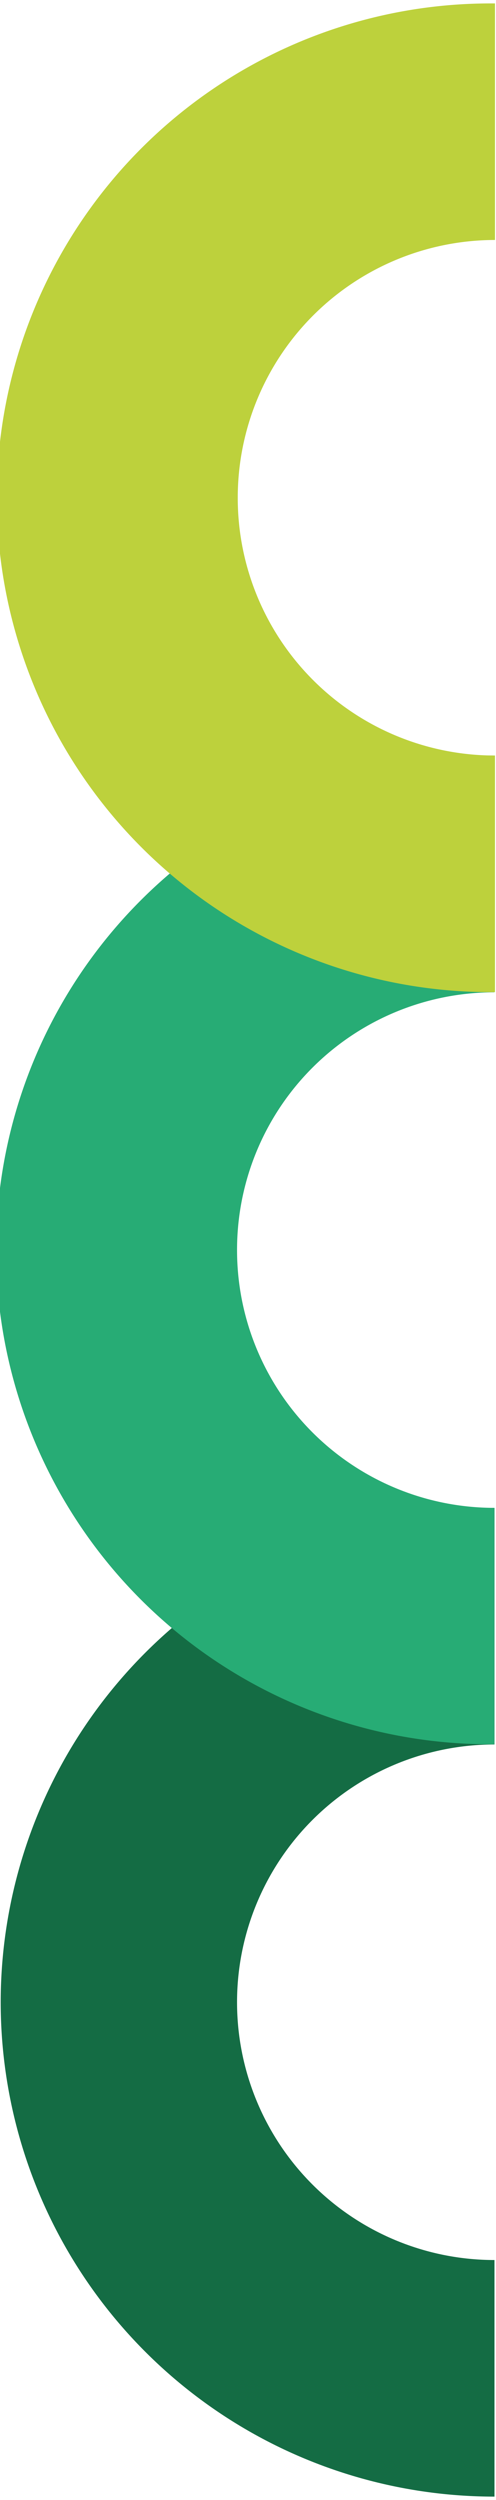
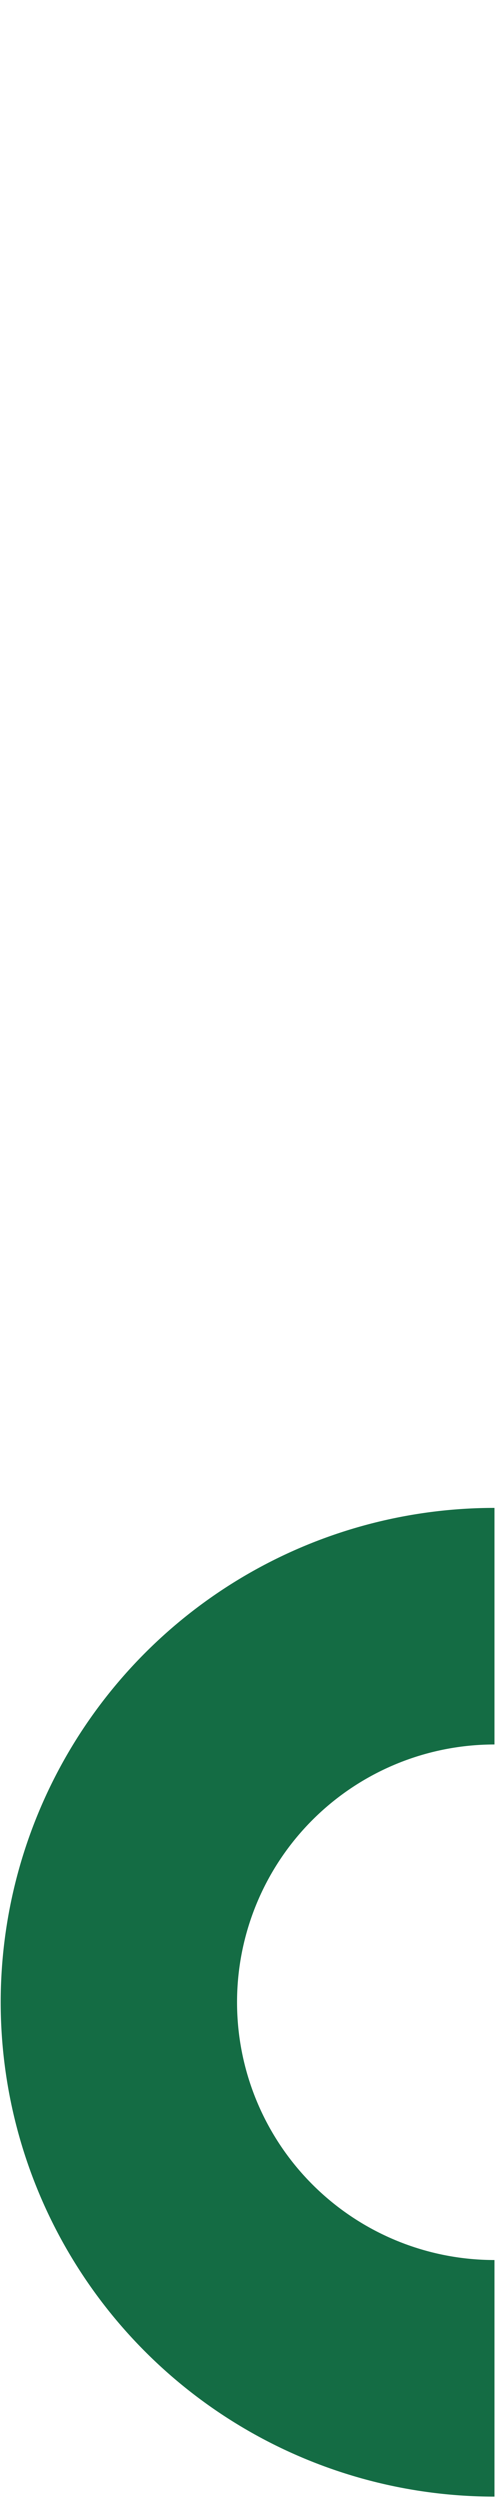
<svg xmlns="http://www.w3.org/2000/svg" id="Vrstva_1" data-name="Vrstva 1" viewBox="0 0 127.26 640.68">
  <defs>
    <style>.cls-1{fill:#146c44;}.cls-2{fill:#27ac75;}.cls-3{fill:#bdd13c;}</style>
  </defs>
  <path class="cls-1" d="M60.82,513.12a66.06,66.06,0,0,0,66.05,66.06v60.63a126.69,126.69,0,0,1,0-253.38v60.63A66.05,66.05,0,0,0,60.82,513.12Z" />
-   <path class="cls-2" d="M60.82,320.36a66.05,66.05,0,0,0,66,66.06V447a126.69,126.69,0,1,1,0-253.37V254.3A66,66,0,0,0,60.82,320.36Z" />
-   <path class="cls-3" d="M61,127.56a66,66,0,0,0,66,66.06v60.63a126.69,126.69,0,1,1,0-253.37V61.5A66.05,66.05,0,0,0,61,127.56Z" />
</svg>